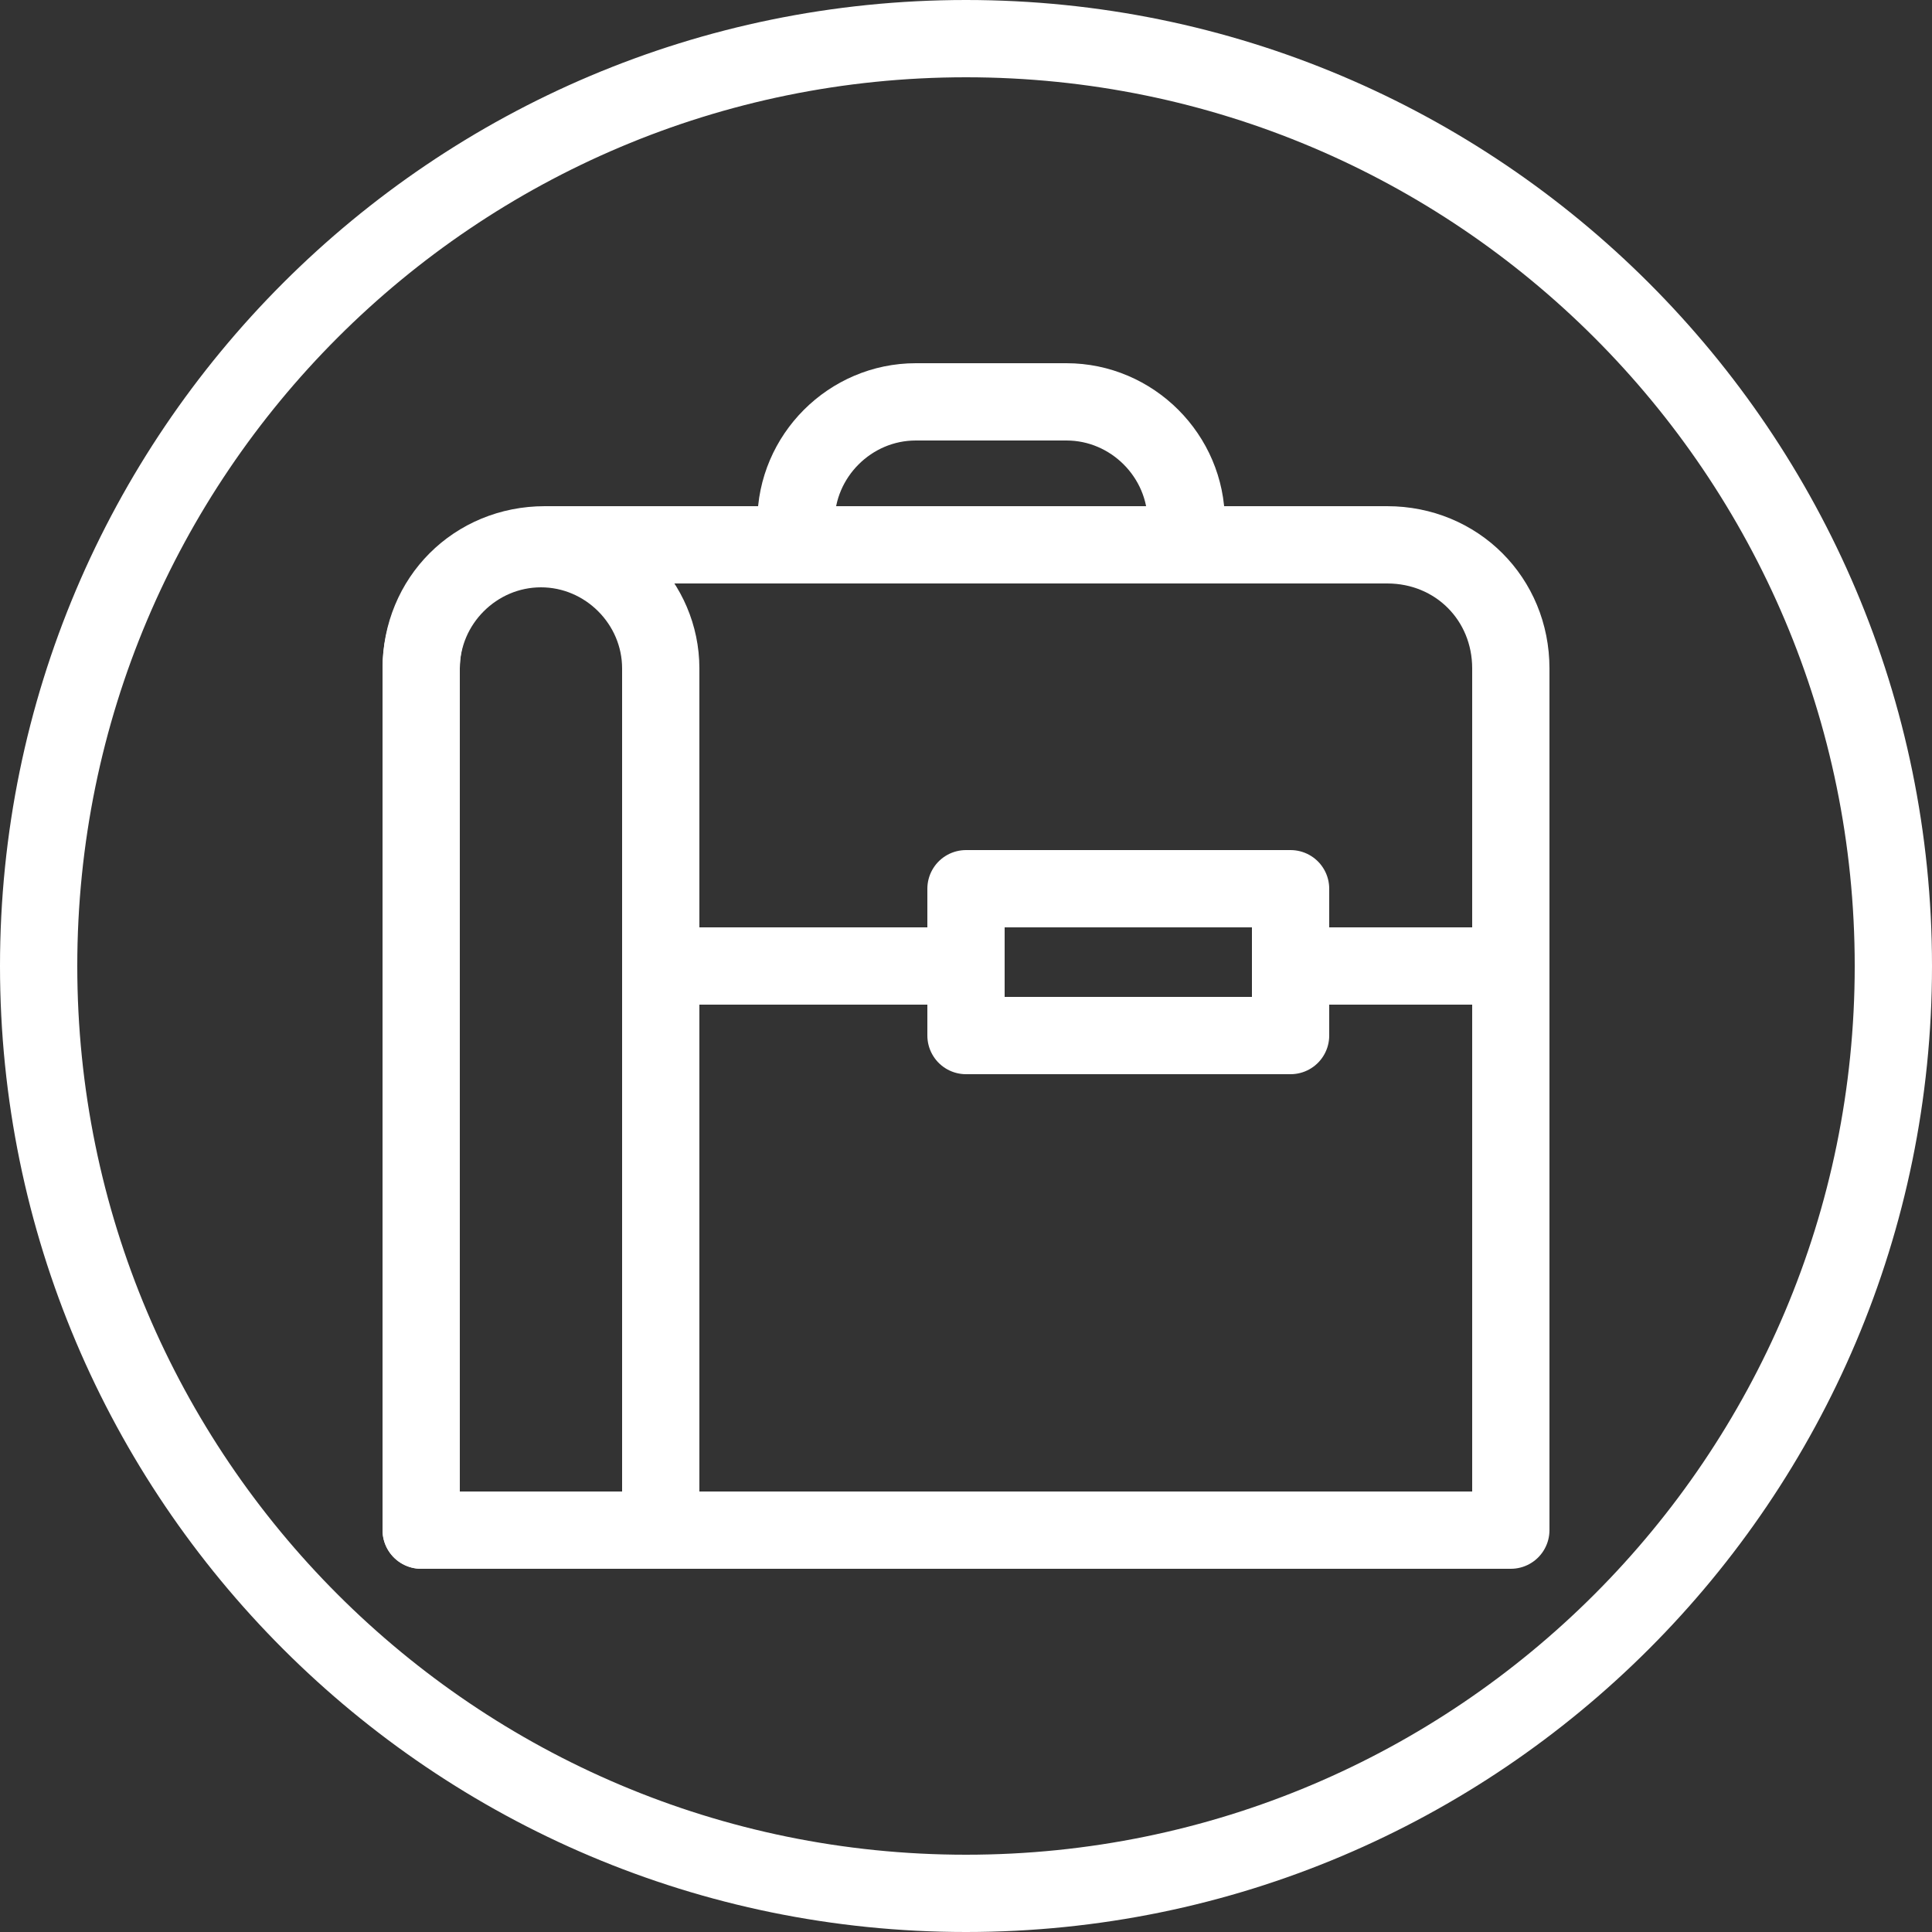
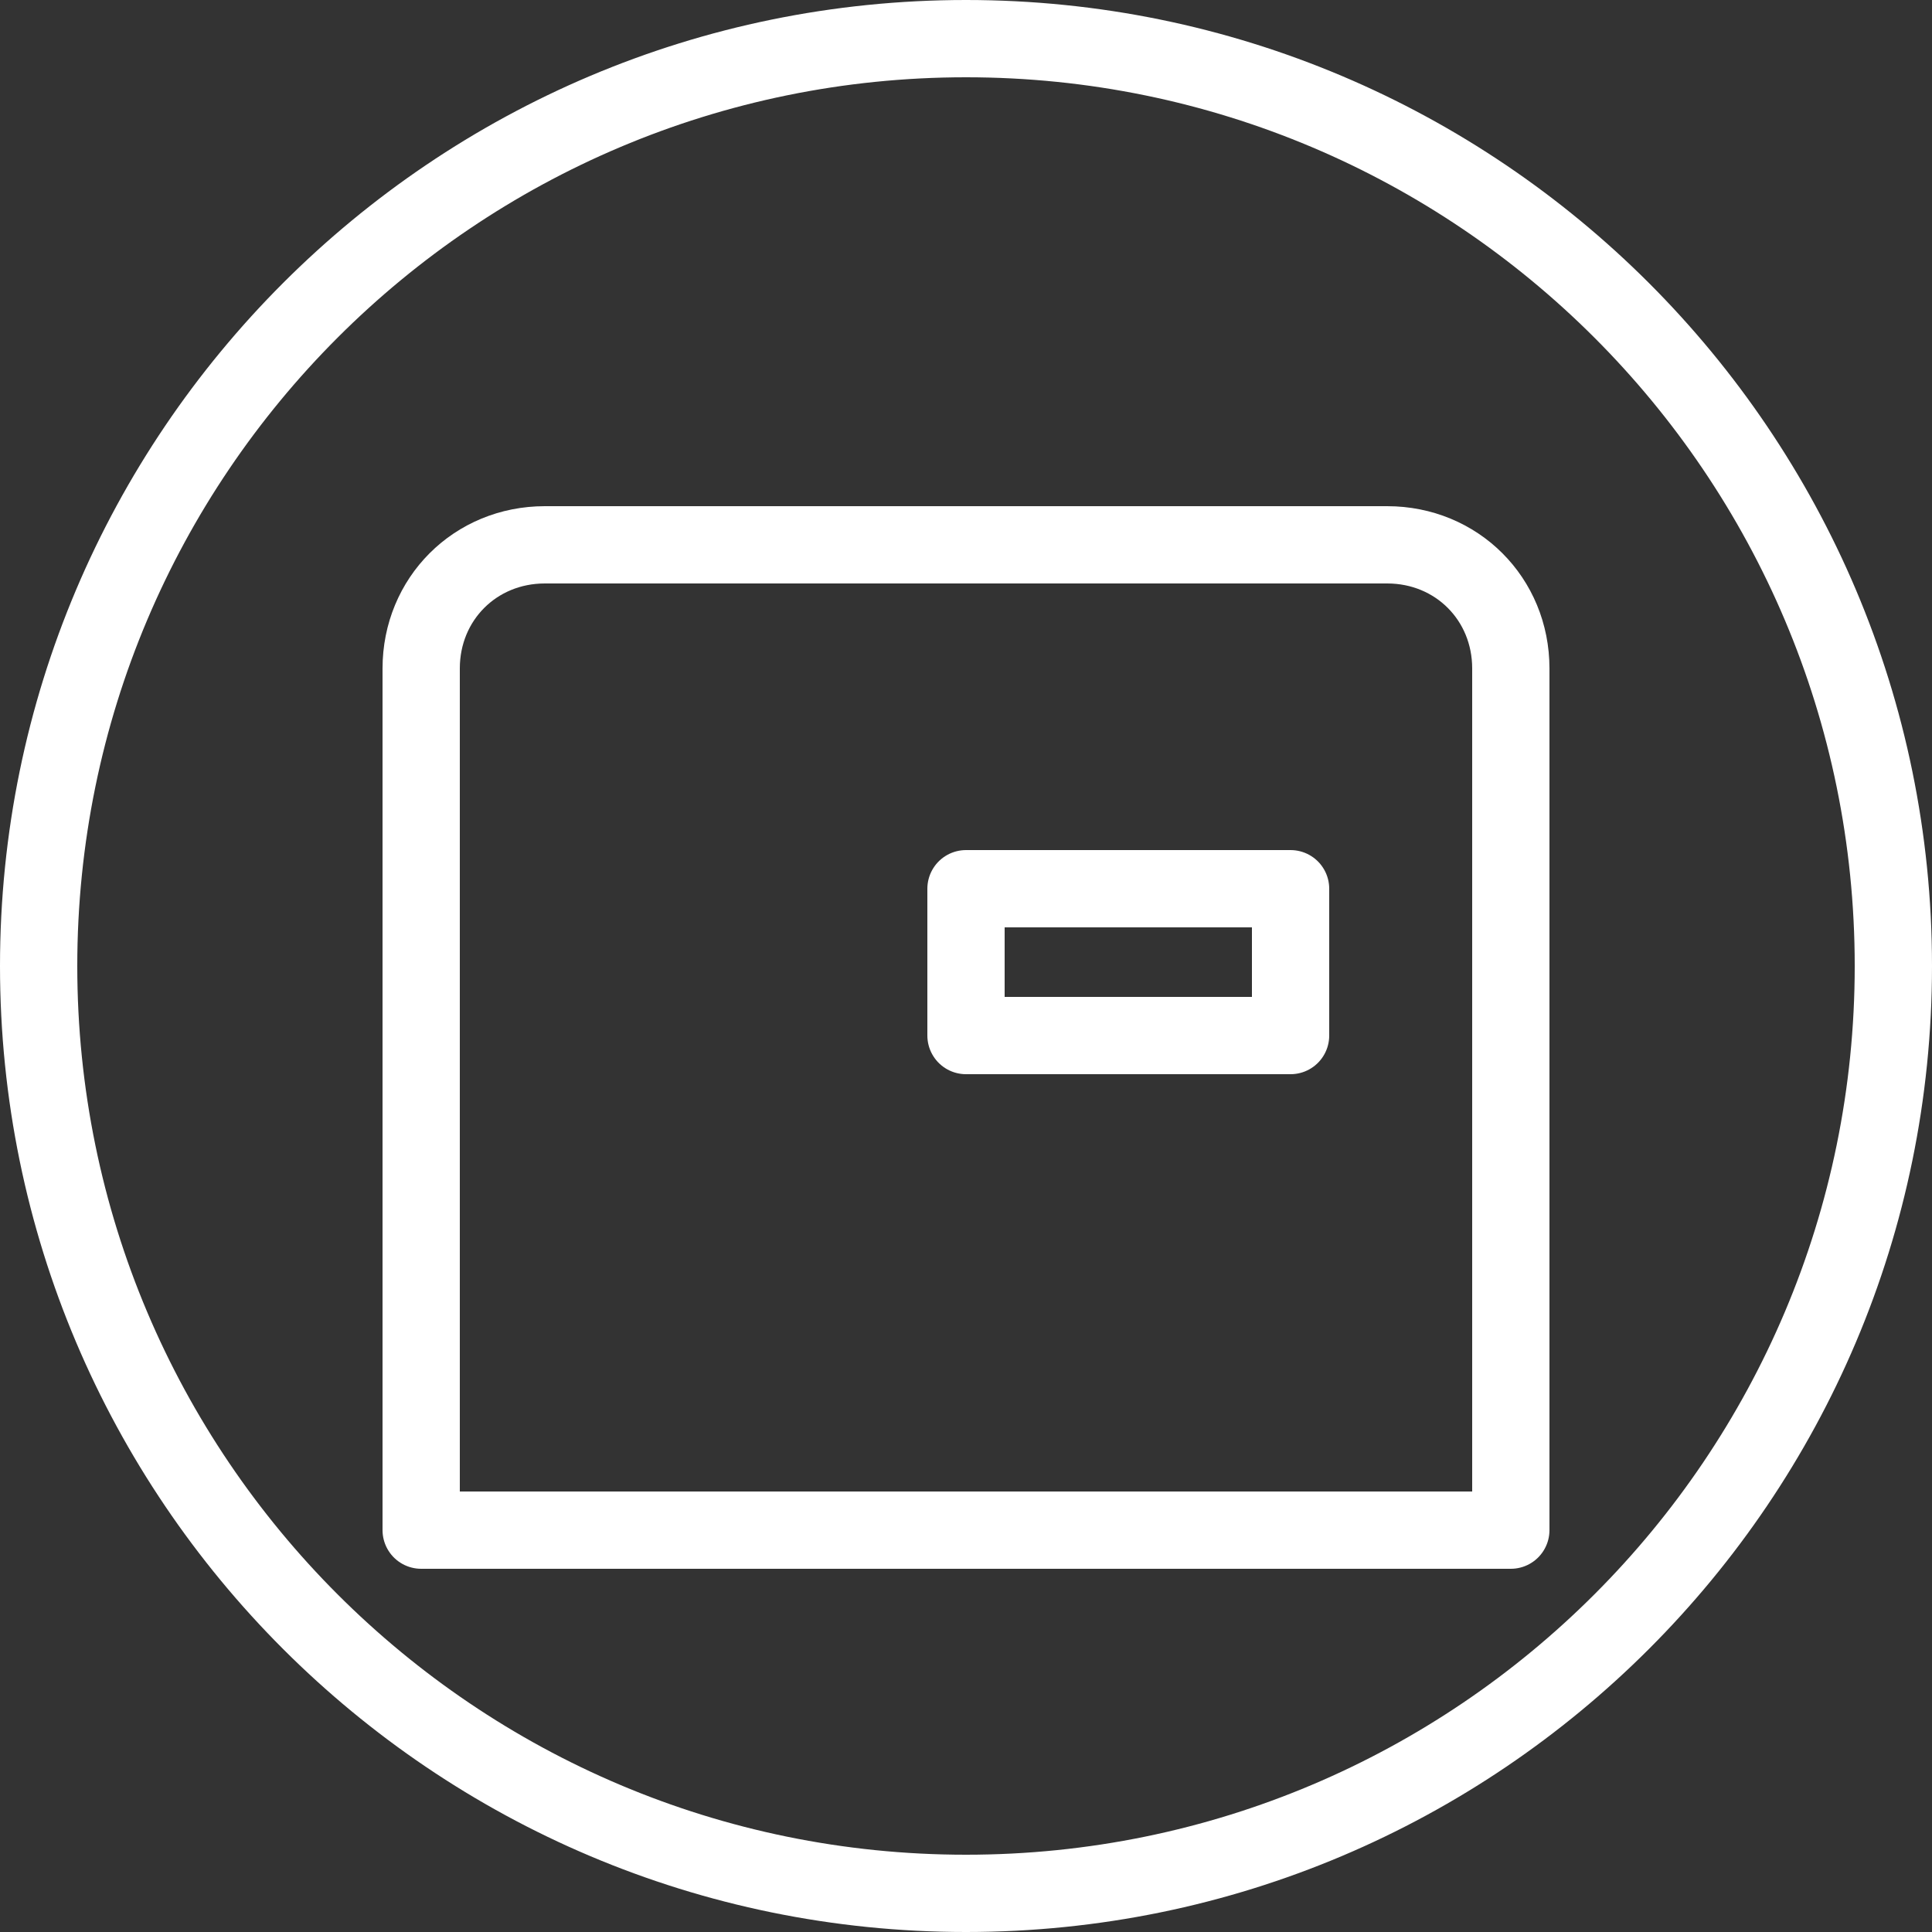
<svg xmlns="http://www.w3.org/2000/svg" version="1.1" id="Layer_1" x="0px" y="0px" viewBox="0 0 50 50" style="enable-background:new 0 0 50 50;" xml:space="preserve">
  <rect x="0" y="0" width="50" height="50" fill="#333333" stroke="none" />
  <style type="text/css">
	.st0{fill:none;stroke:#FFFFFF;stroke-width:2;stroke-linecap:round;stroke-linejoin:round;stroke-miterlimit:10;}
	.st1{fill:#FFFFFF;}
</style>
  <g>
    <path class="st0" d="M39.1,39.6H10.9V17.3c0-1.8,1.4-3.2,3.2-3.2h21.8c1.8,0,3.2,1.4,3.2,3.2V39.6z" />
-     <path class="st0" d="M17.1,39.6h-6.2V17.3c0-1.7,1.4-3.1,3.1-3.1l0,0c1.7,0,3.1,1.4,3.1,3.1V39.6z" />
-     <path class="st0" d="M20.6,13.5c0-1.7,1.4-3.1,3.1-3.1h3.9c1.7,0,3.1,1.4,3.1,3.1" />
-     <line class="st0" x1="17.7" y1="25" x2="24.9" y2="25" />
-     <line class="st0" x1="33.4" y1="25" x2="39.1" y2="25" />
    <rect x="25" y="23" class="st0" width="8.4" height="3.8" />
  </g>
  <g>
    <path class="st1" d="M25,2c12.7,0,23,10.3,23,23S37.7,48,25,48S2,37.7,2,25S12.3,2,25,2 M25,0C11.2,0,0,11.2,0,25s11.2,25,25,25   s25-11.2,25-25S38.8,0,25,0L25,0z" />
  </g>
</svg>